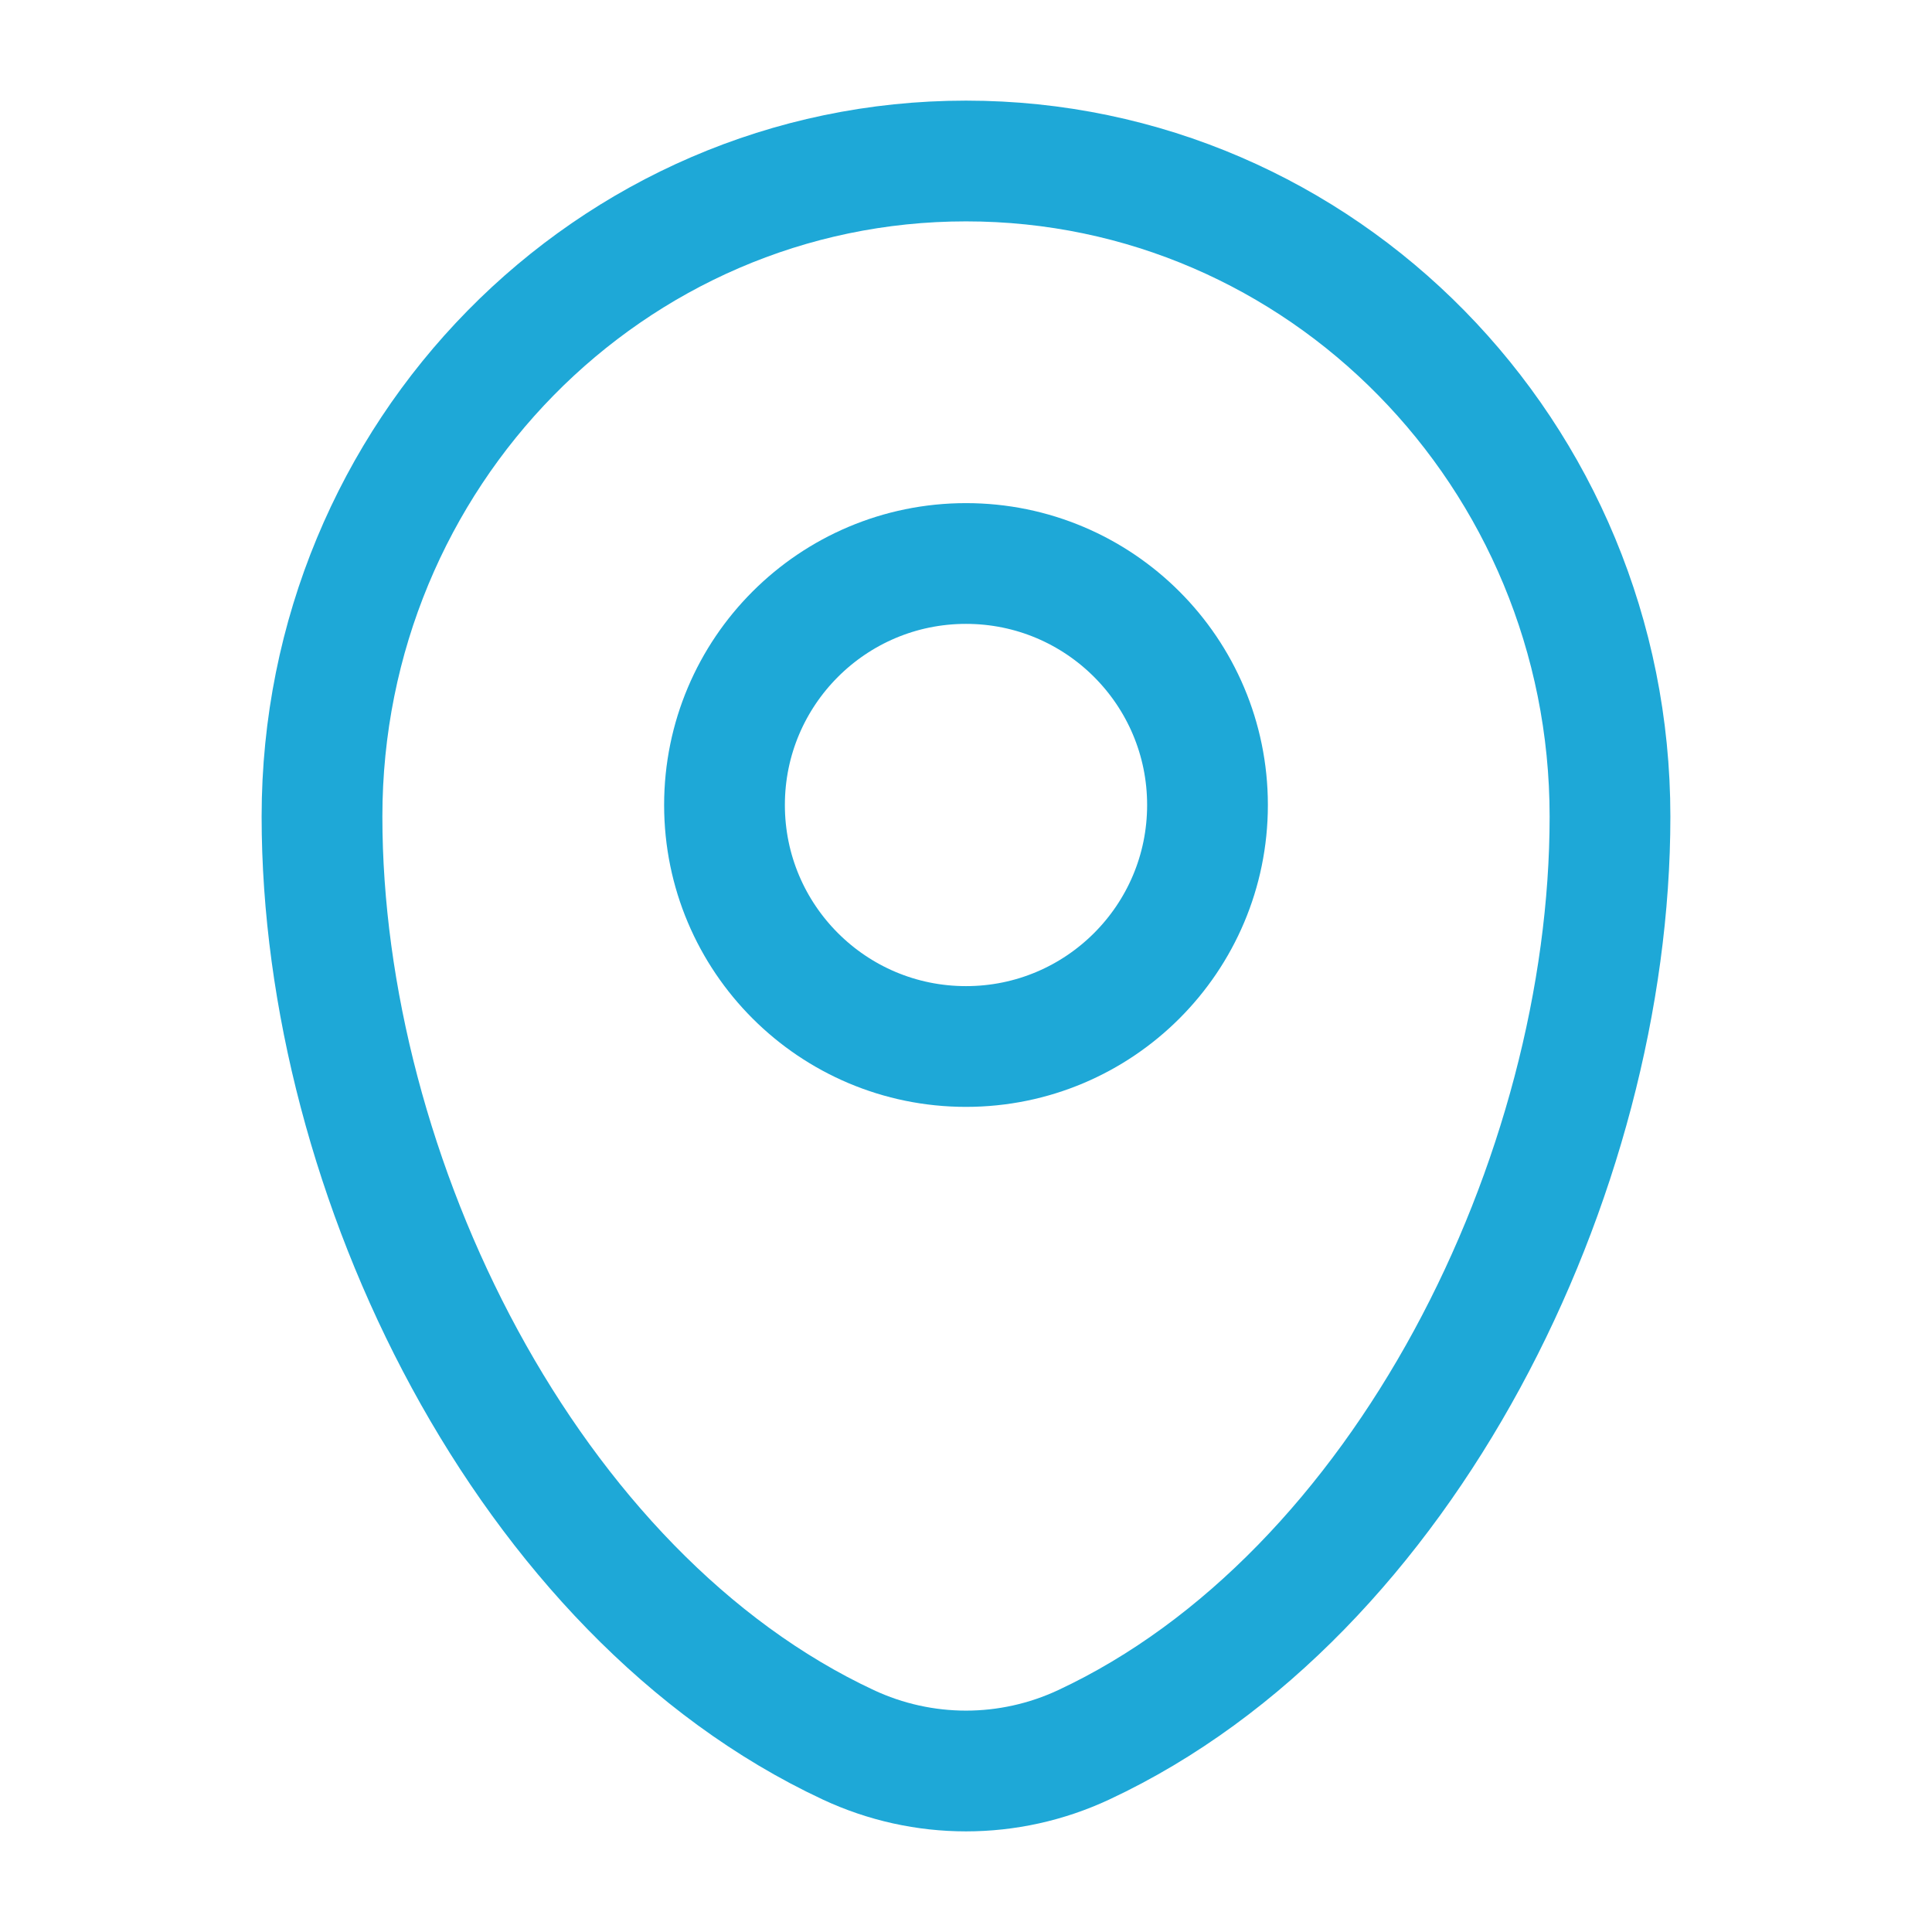
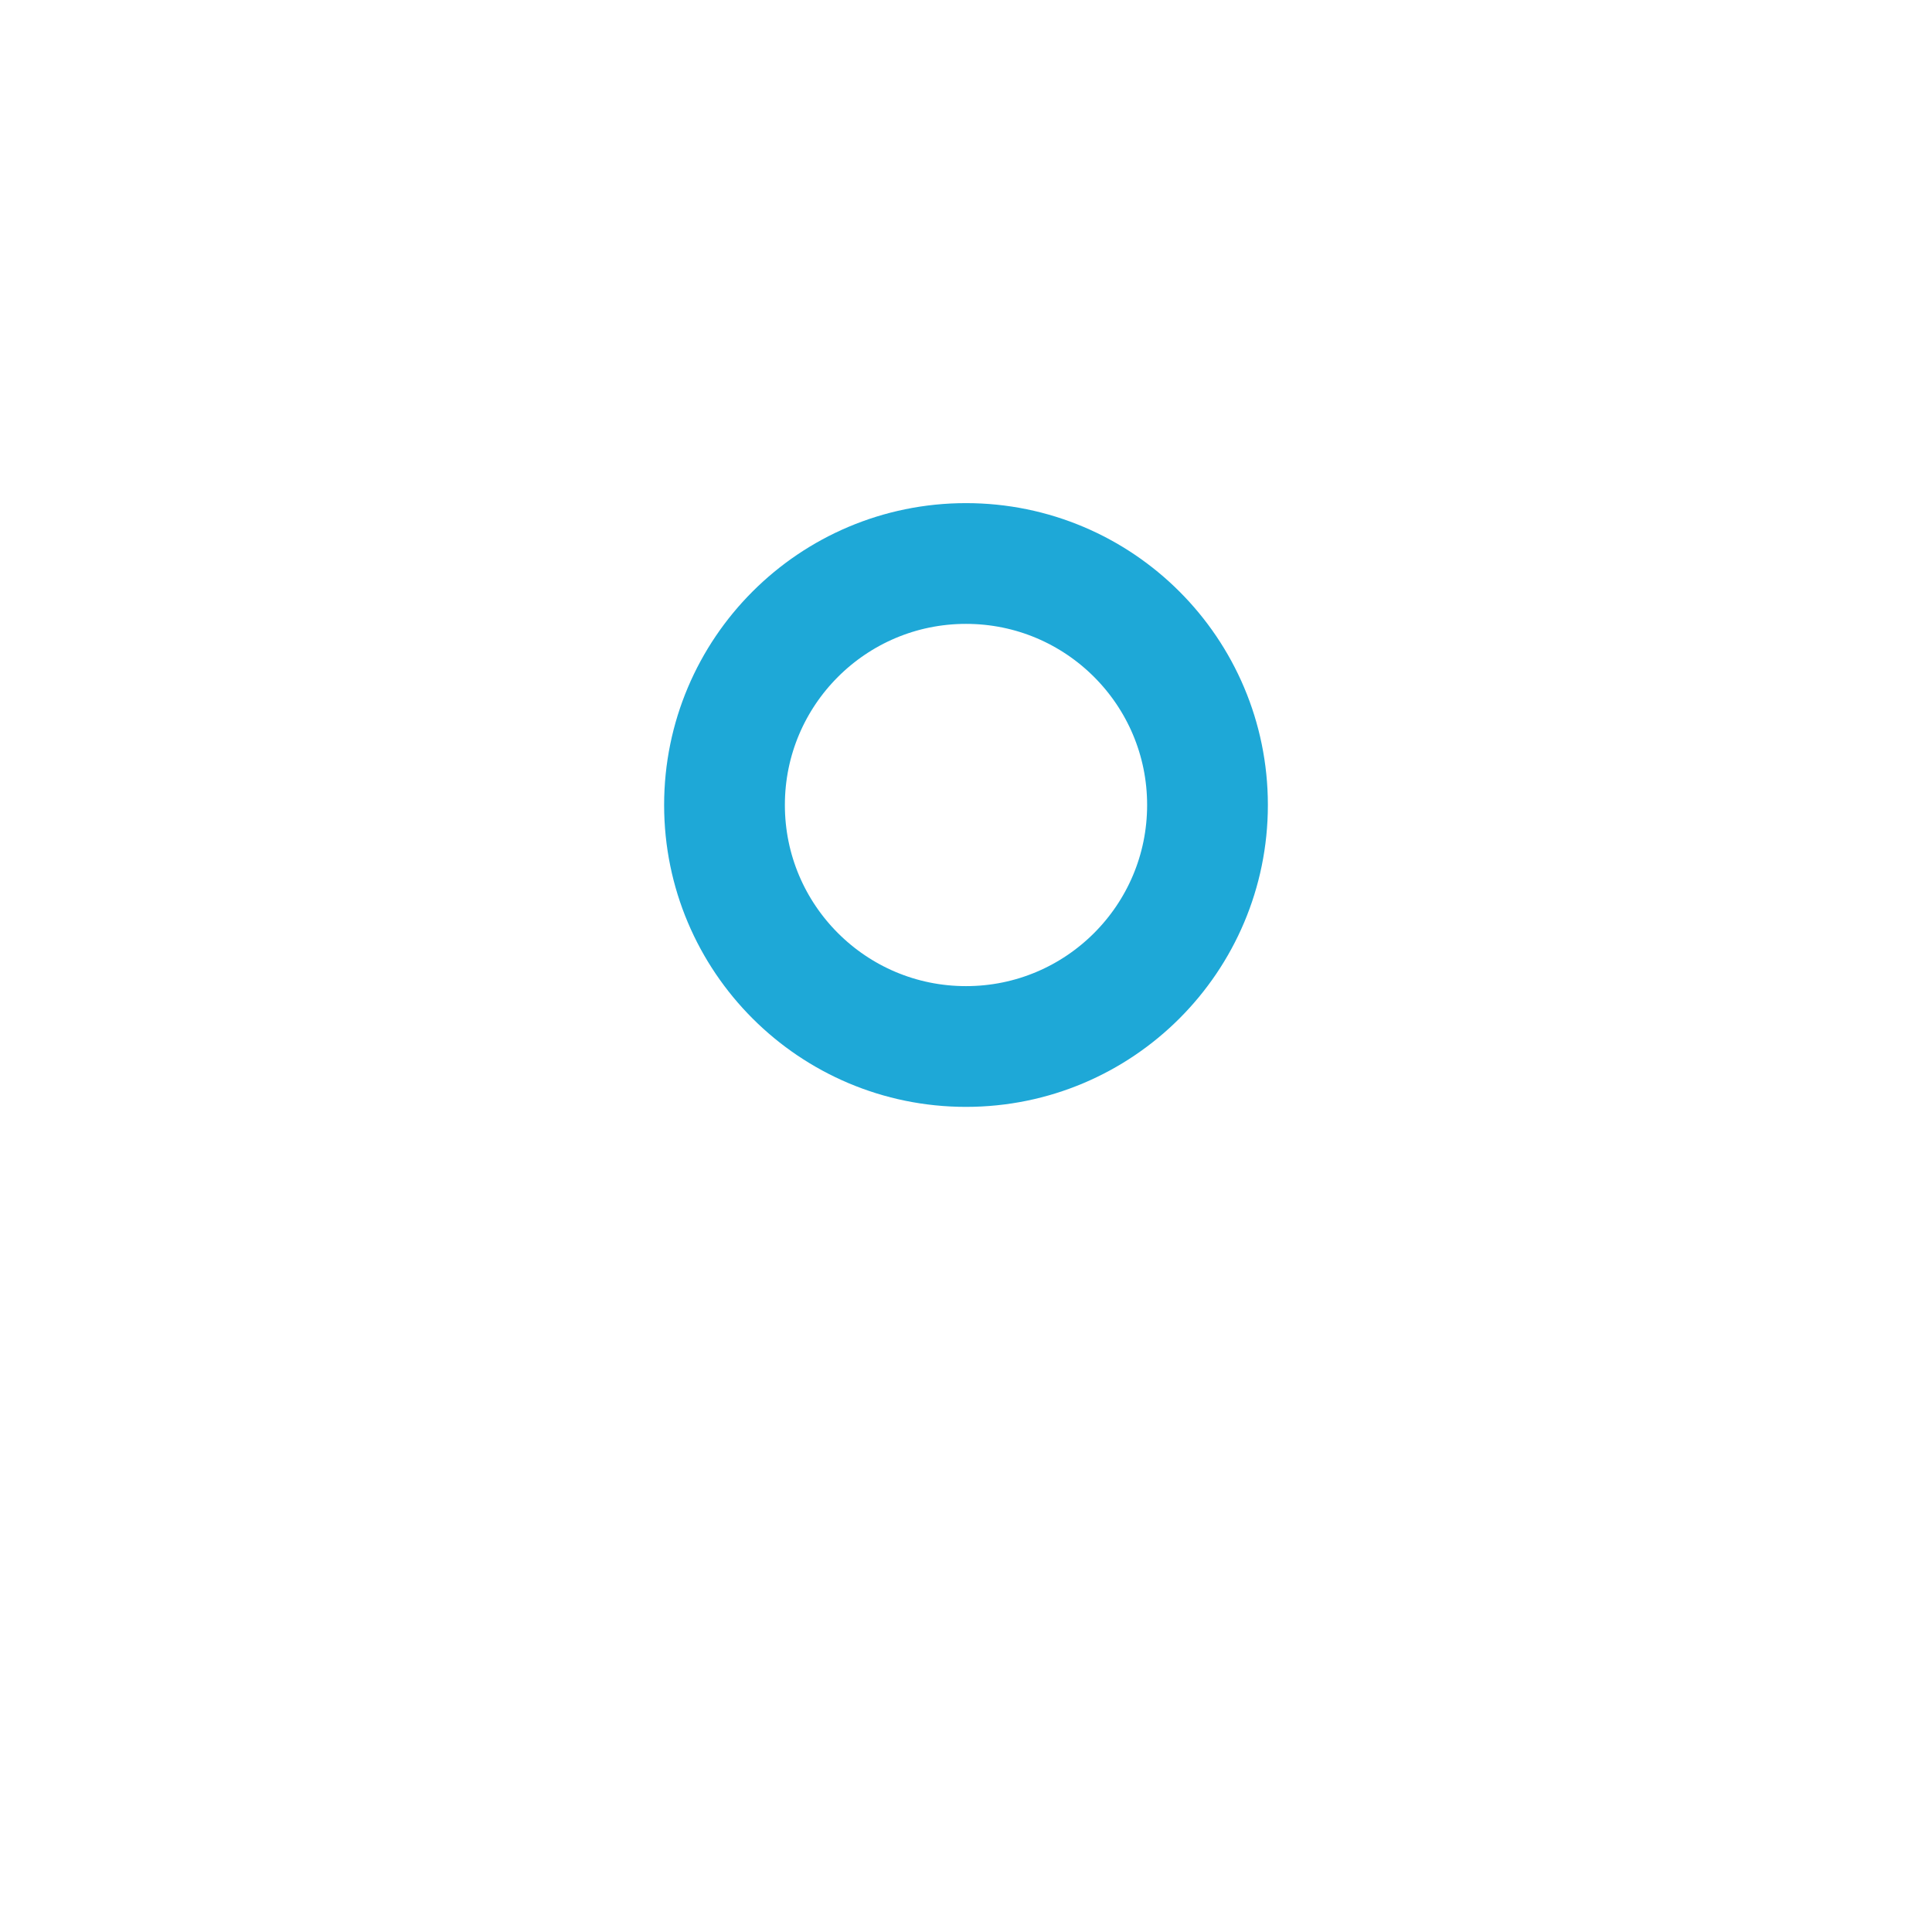
<svg xmlns="http://www.w3.org/2000/svg" width="48" height="48" viewBox="0 0 48 48" fill="none">
-   <path d="M8 20.287C8 11.292 15.163 4 24 4C32.837 4 40 11.292 40 20.287C40 29.211 34.893 39.625 26.926 43.349C25.069 44.217 22.931 44.217 21.074 43.349C13.107 39.625 8 29.211 8 20.287Z" stroke="#1EA8D7" stroke-width="3" />
  <circle cx="24" cy="20" r="6" stroke="#1EA8D7" stroke-width="3" />
</svg>